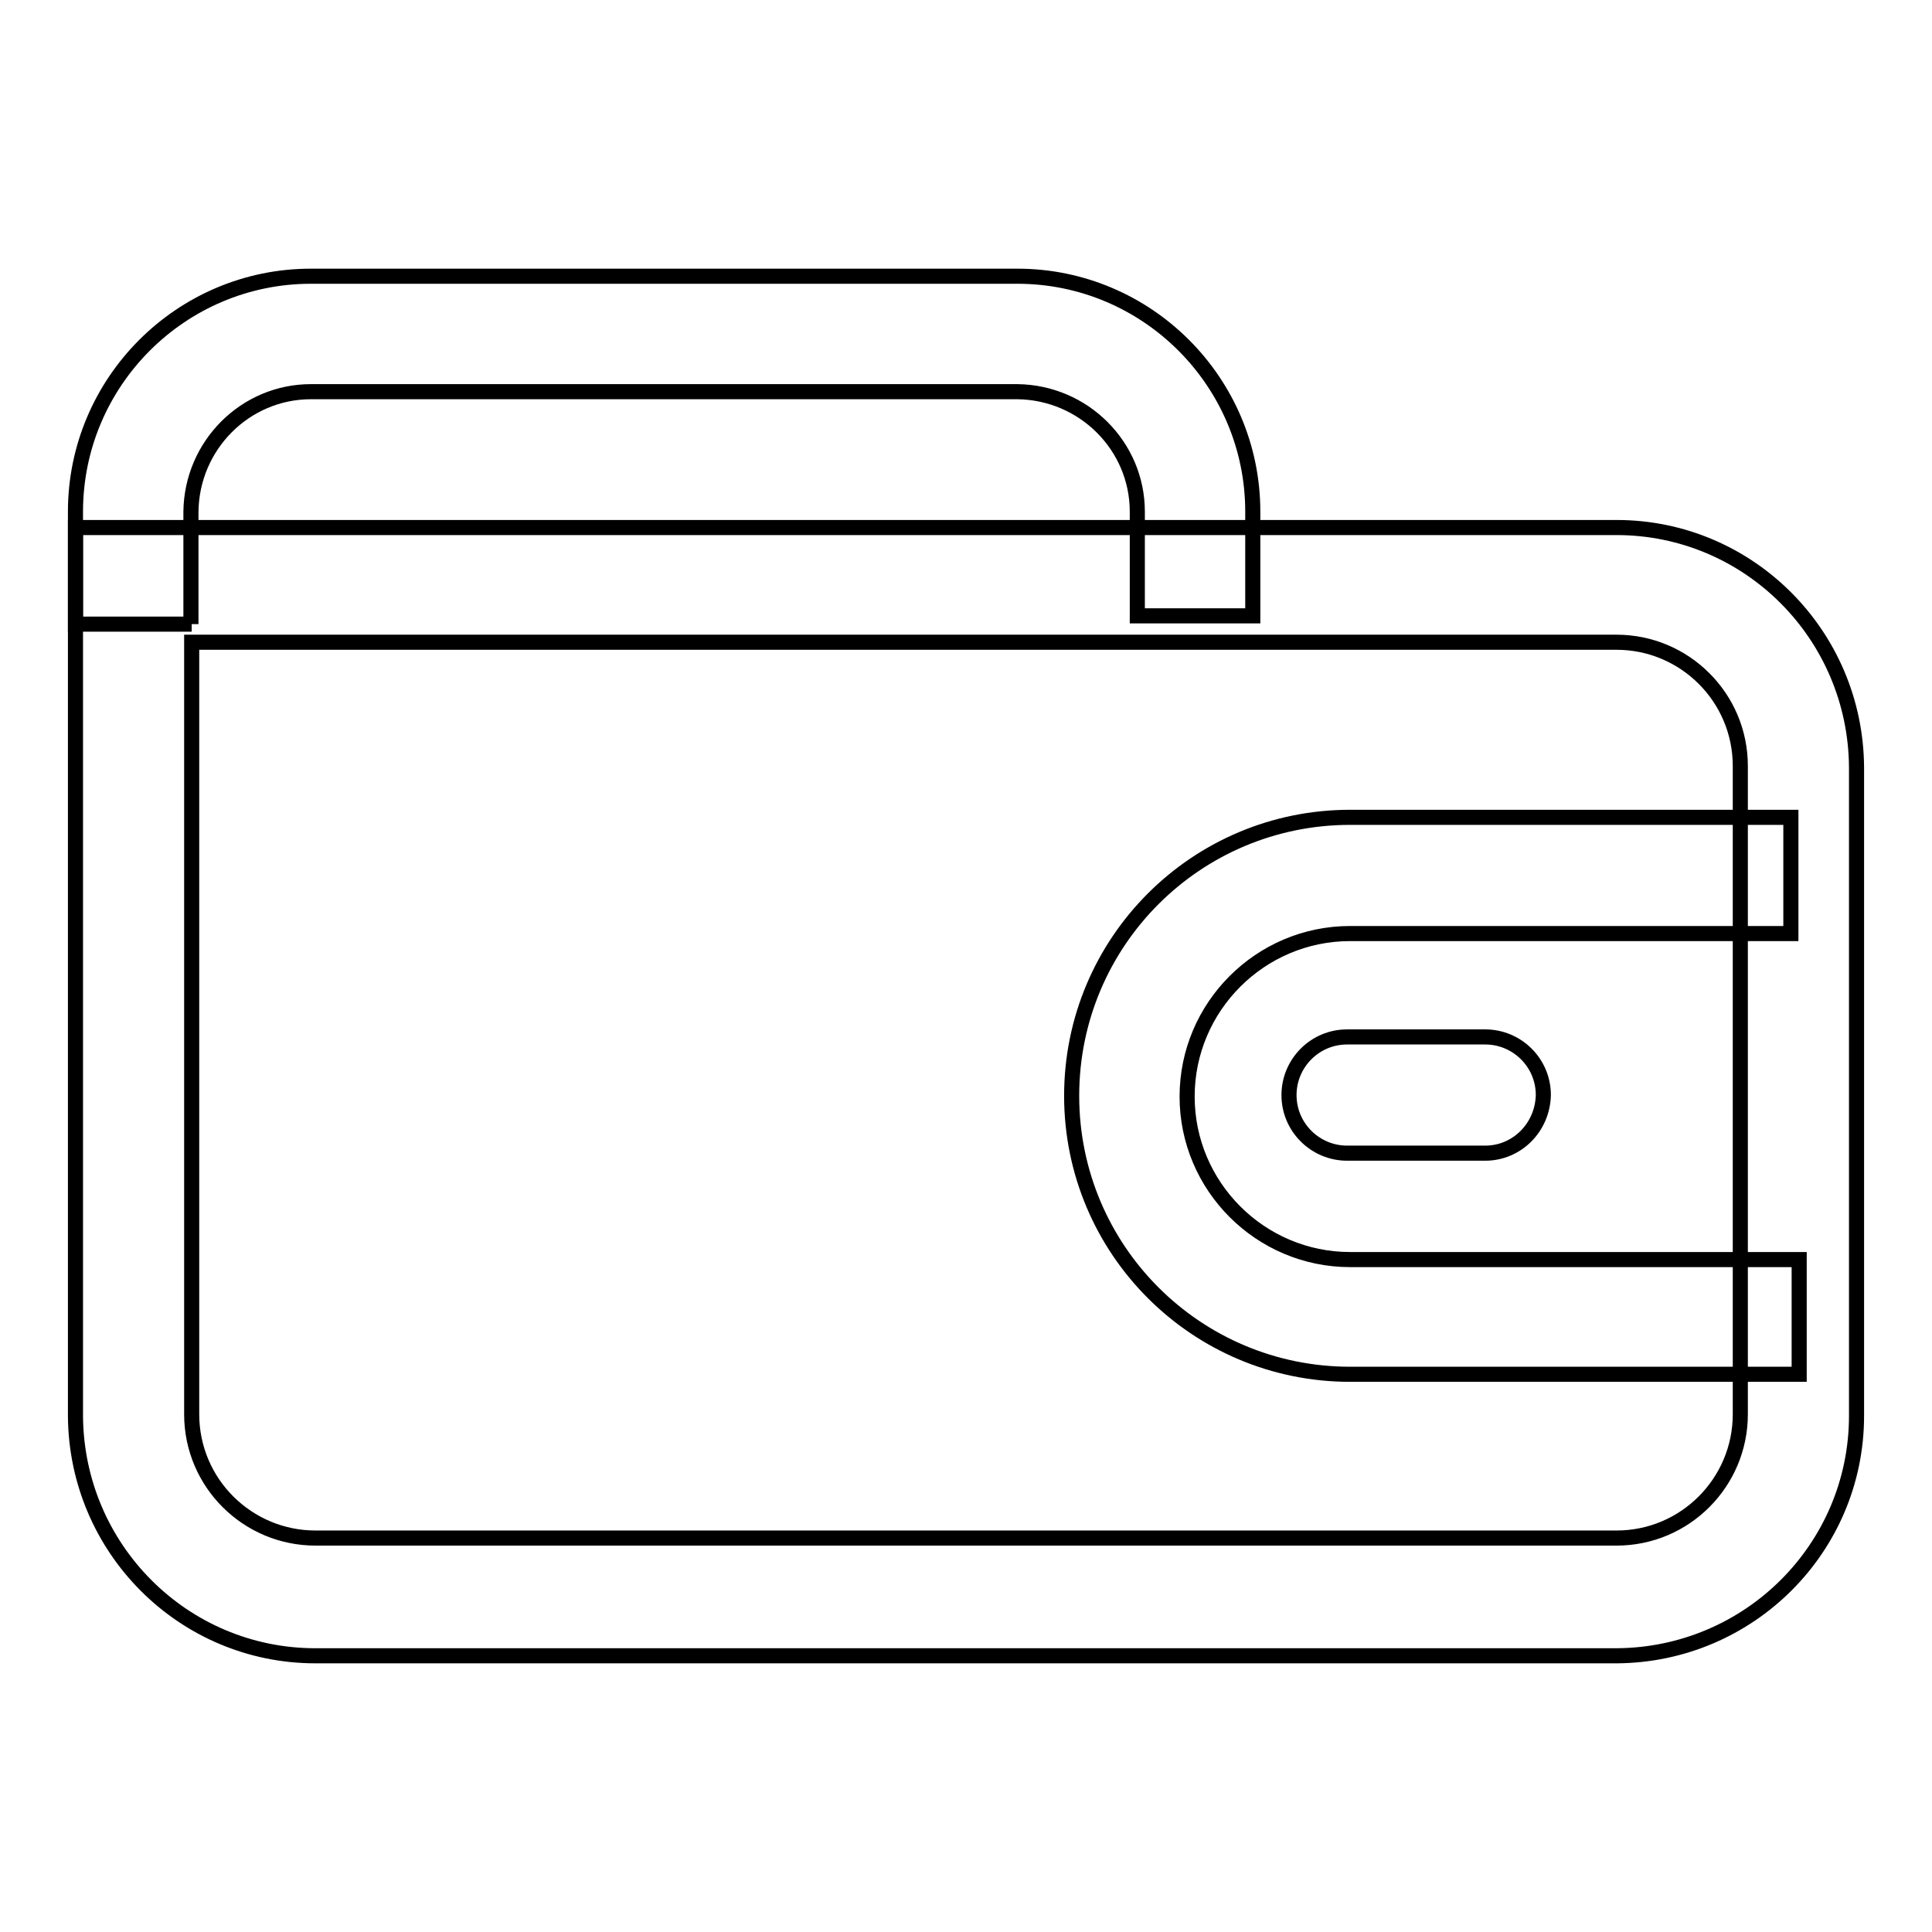
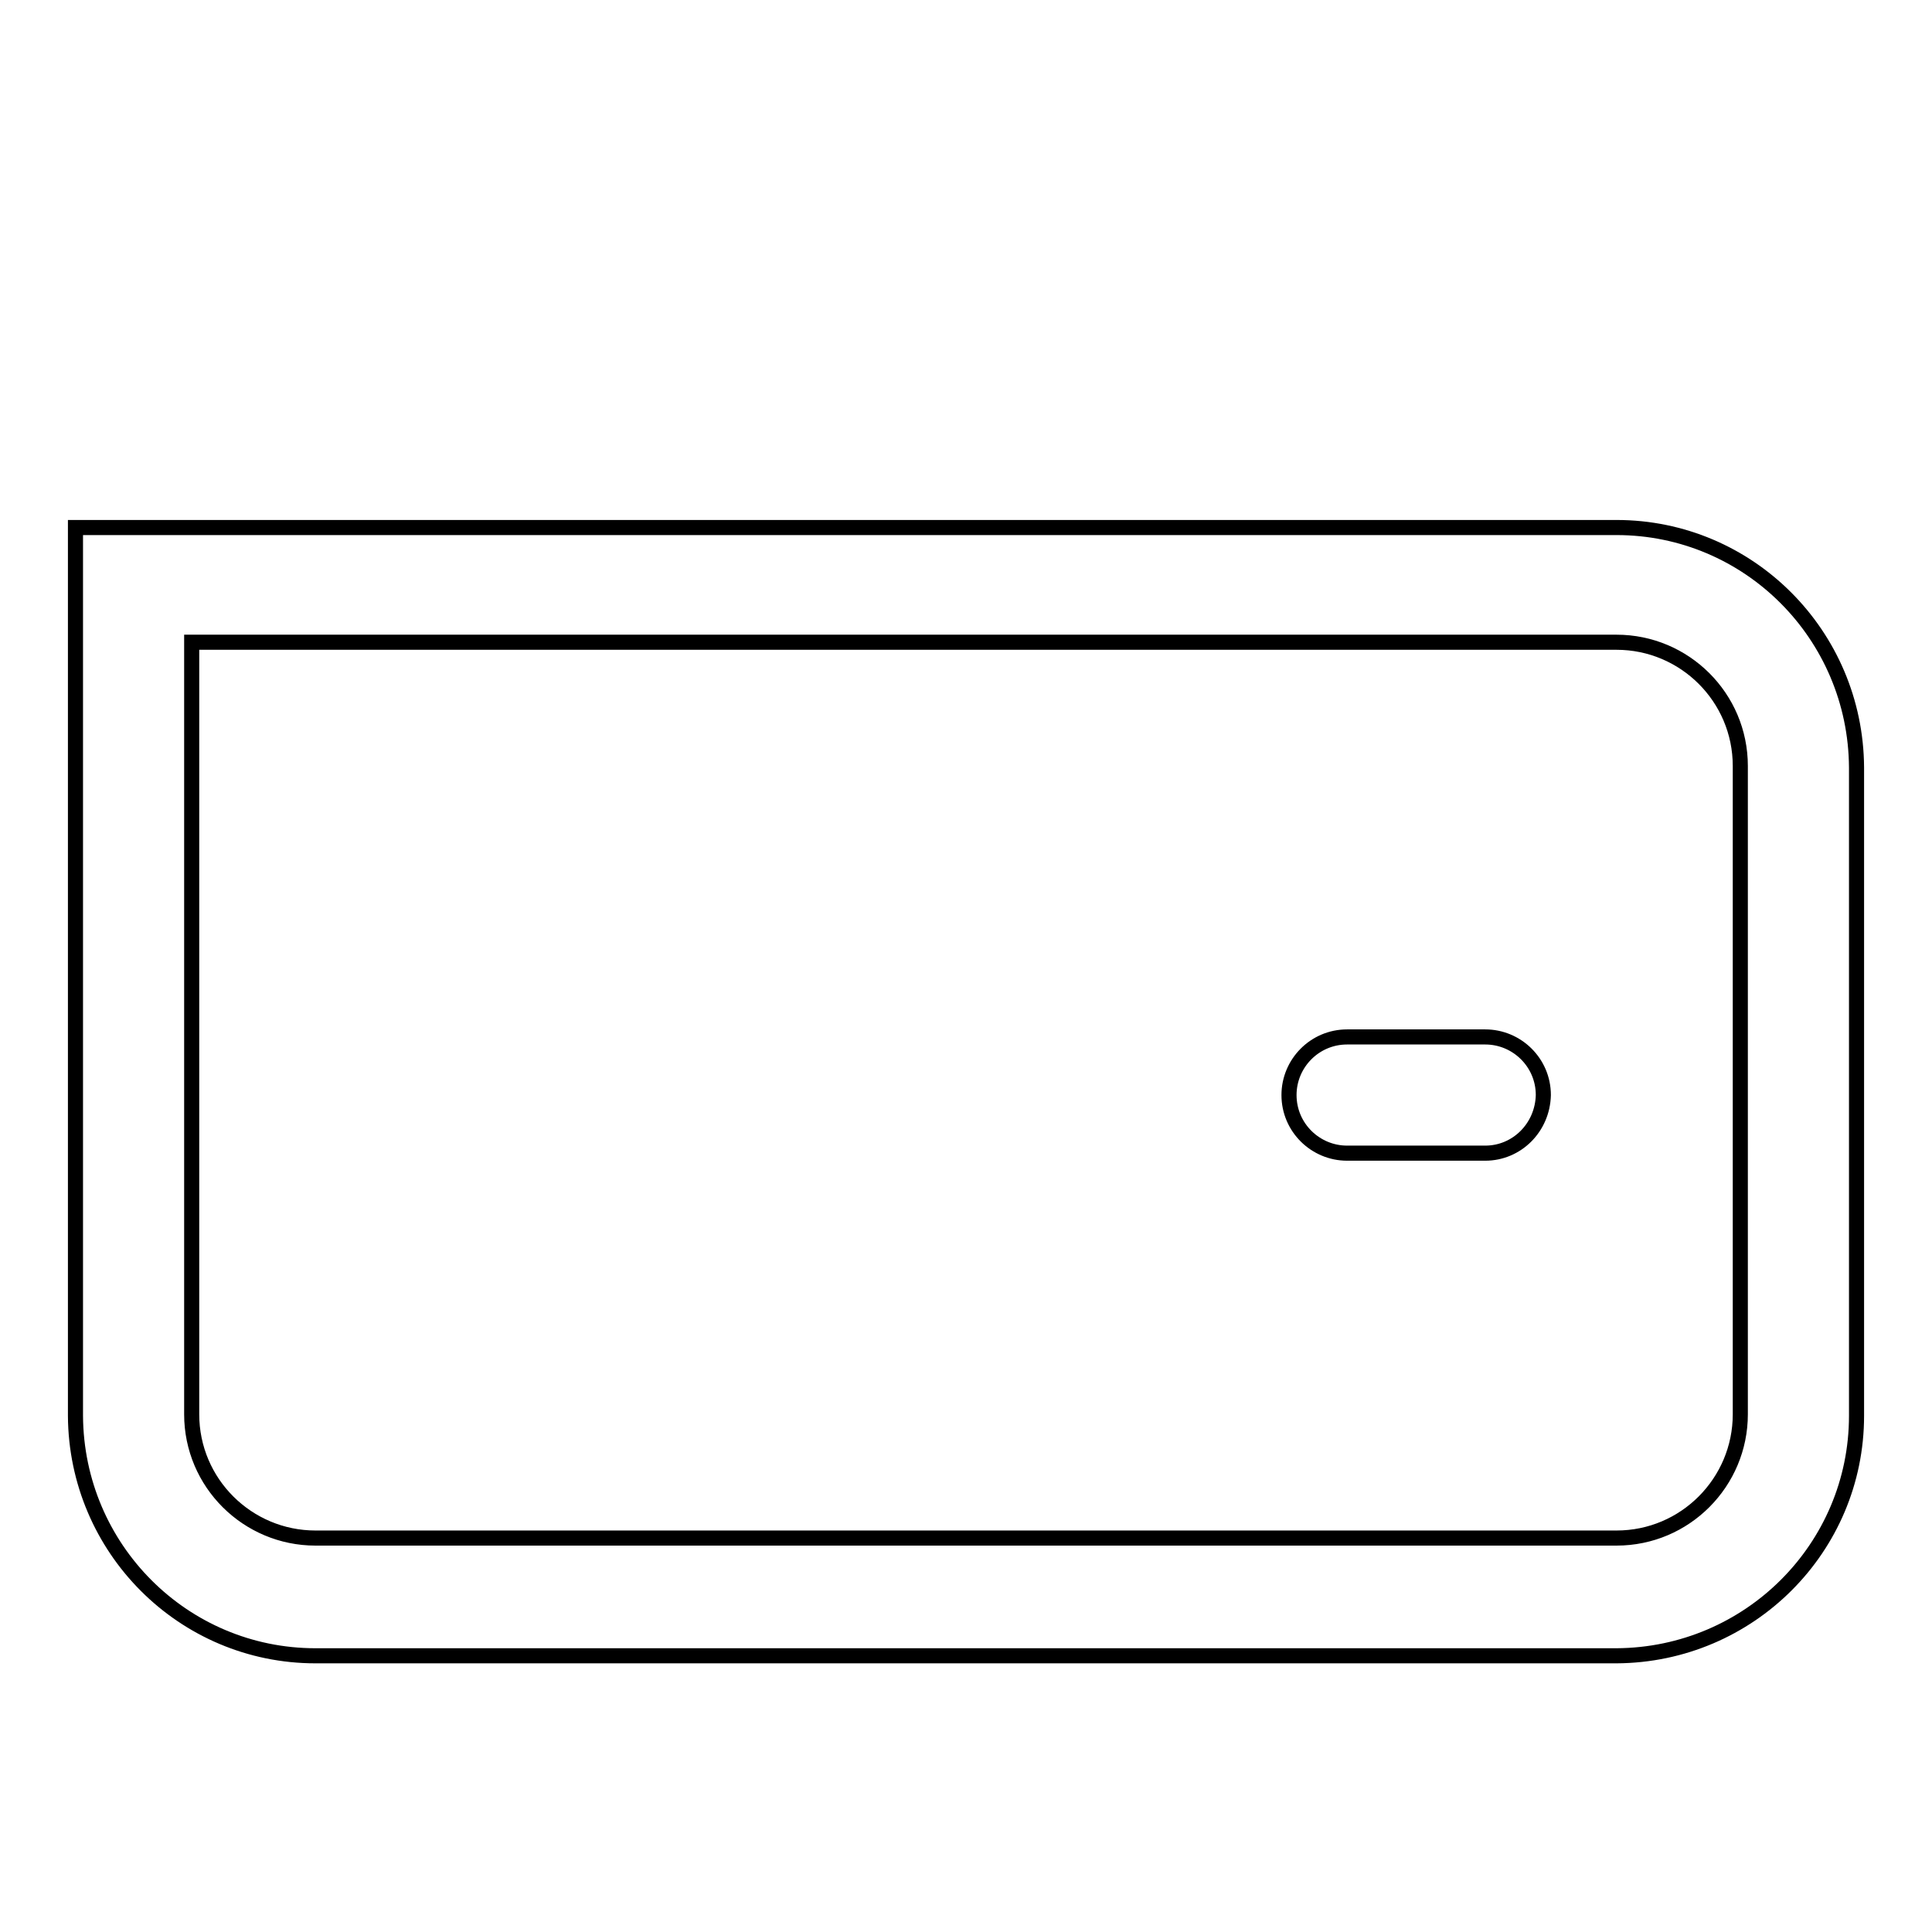
<svg xmlns="http://www.w3.org/2000/svg" version="1.1" x="0px" y="0px" viewBox="0 0 256 256" enable-background="new 0 0 256 256" xml:space="preserve">
  <g>
    <path stroke-width="2" fill-opacity="0" stroke="#000000" d="M214.2,219.4H41.8c-17.5,0-31.7-14.2-31.8-31.8V69.9h204.2c17.5,0,31.7,14.2,31.8,31.8v85.9 C246,205.1,231.8,219.3,214.2,219.4z M25.4,85.1v102.3c0,9.1,7.4,16.4,16.4,16.4h172.4c9.1,0,16.4-7.4,16.4-16.4v-85.9 c0-9.1-7.4-16.4-16.4-16.4H25.4z" />
-     <path stroke-width="2" fill-opacity="0" stroke="#000000" d="M25.4,82.7H10V67.8c0-17.2,14-31.2,31.2-31.2h93.6c17.2,0,31.2,14,31.2,31.2v13.8h-15.3V67.8 c0-8.7-7.1-15.8-15.9-15.9H41.2c-8.7,0-15.8,7.1-15.9,15.9V82.7z M238.4,182.1h-59.5c-20.4,0-36.9-16.5-36.9-36.9 c0-20.4,16.5-36.9,36.9-36.9h58.4v15.4h-58.4c-11.9,0-21.6,9.7-21.6,21.6c0,11.9,9.7,21.6,21.6,21.6h59.5V182.1z" />
    <path stroke-width="2" fill-opacity="0" stroke="#000000" d="M196.8,152.8h-18.3c-4.2,0-7.7-3.4-7.7-7.7c0-4.2,3.4-7.7,7.7-7.7h18.3c4.2,0,7.7,3.4,7.7,7.7 C204.4,149.4,201,152.8,196.8,152.8L196.8,152.8z" />
  </g>
</svg>